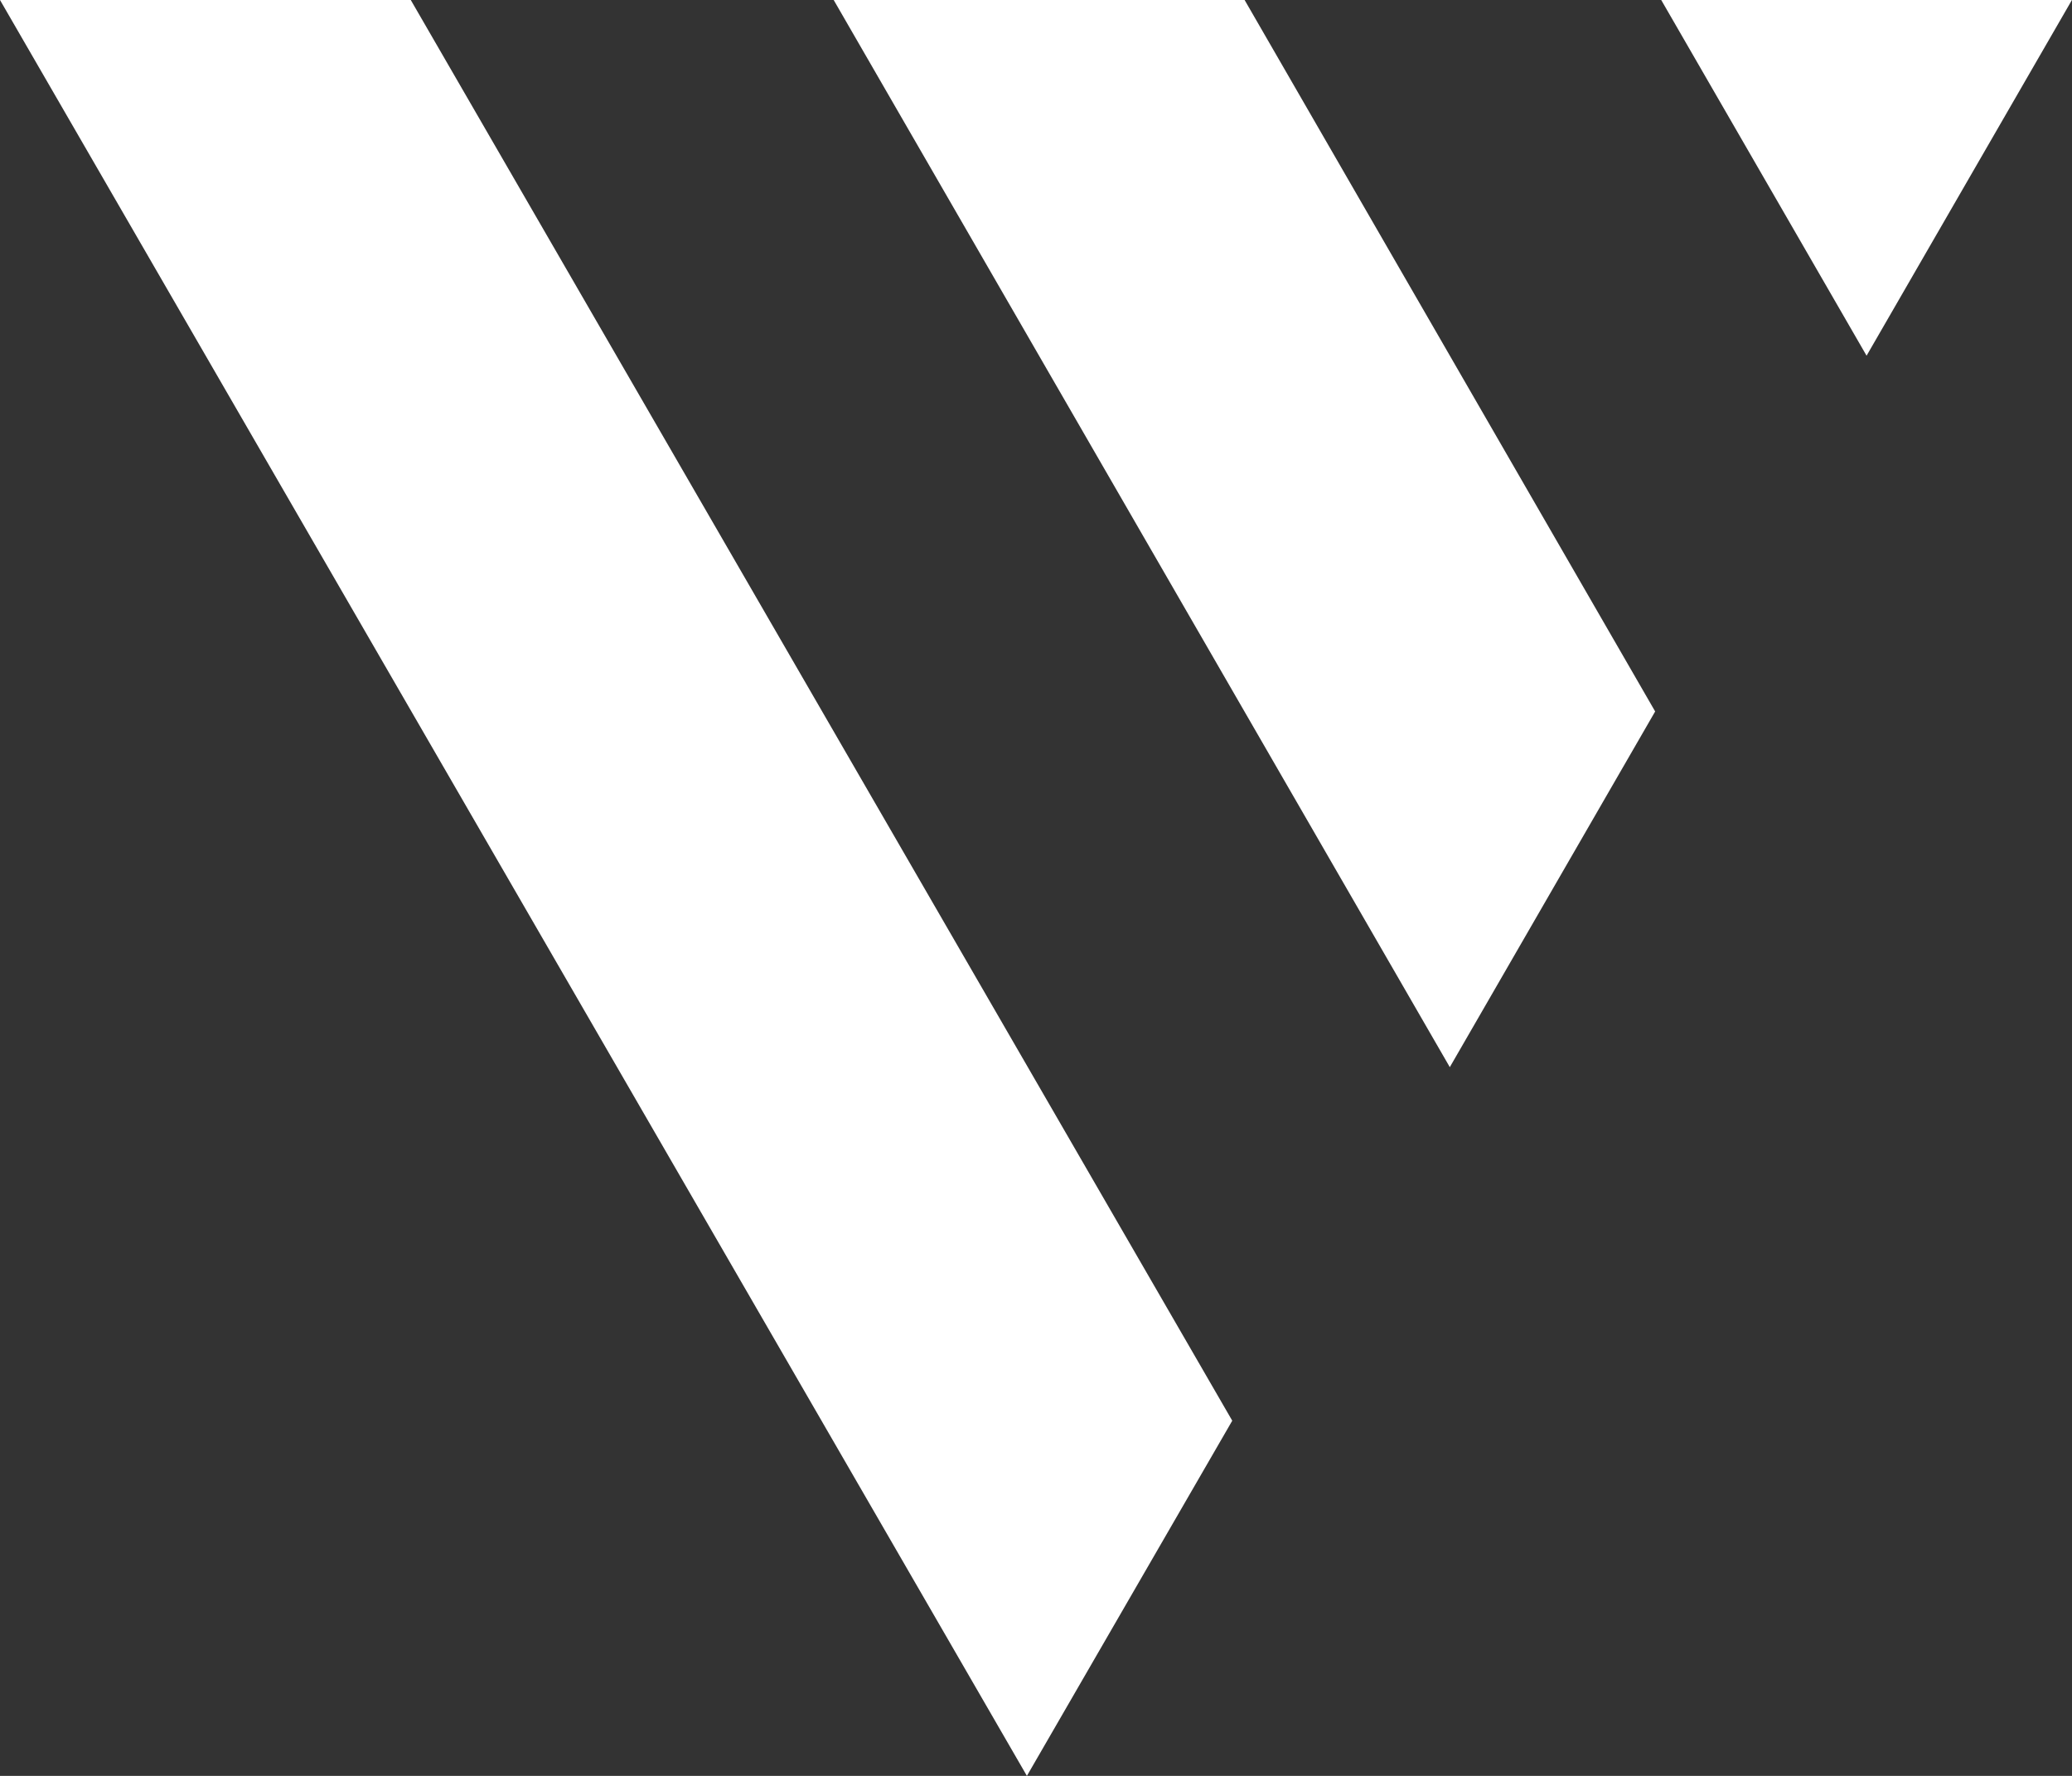
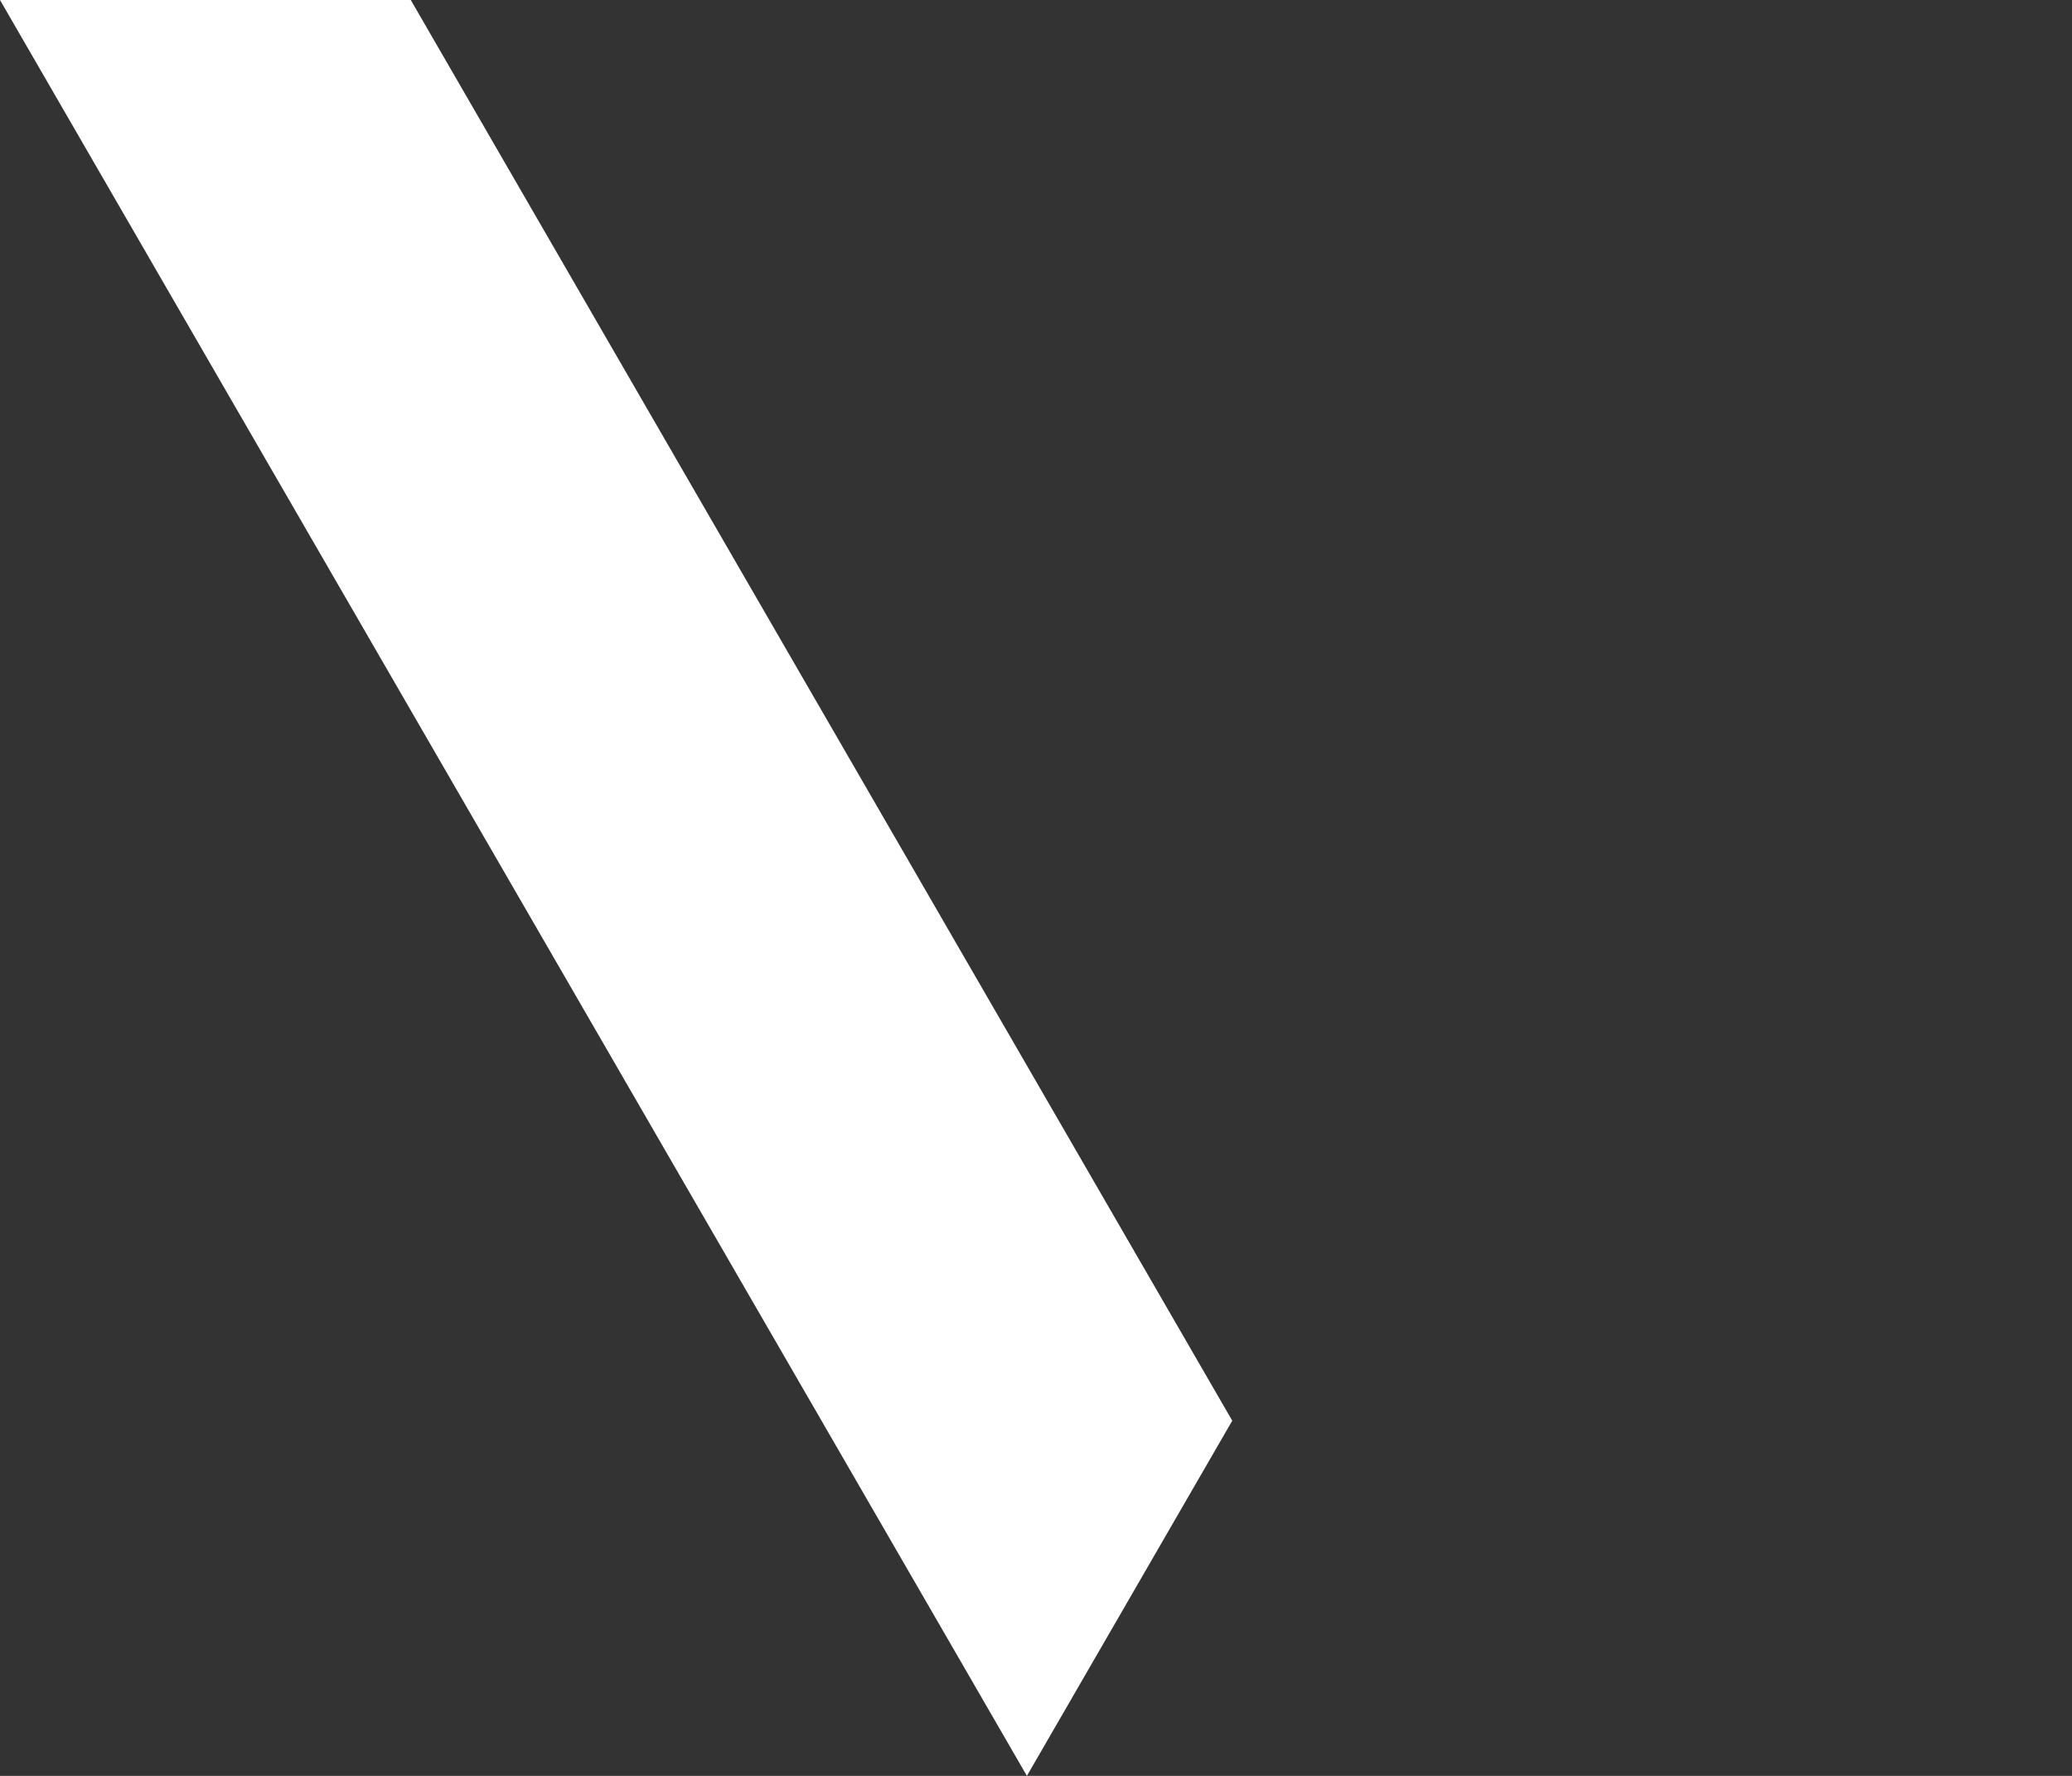
<svg xmlns="http://www.w3.org/2000/svg" id="Group_1432" data-name="Group 1432" width="28" height="24" viewBox="0 0 28 24">
  <rect x="0" y="0" width="28" height="24" fill="#333333" stroke="none" />
-   <path id="Path_1491" data-name="Path 1491" d="M332.55,0l2.775,4.807L338.1,0Z" transform="translate(-310.101)" fill="#fff" />
  <path id="Path_1492" data-name="Path 1492" d="M0,0,13.877,24l2.775-4.8L5.551,0Z" fill="#fff" />
-   <path id="Path_1493" data-name="Path 1493" d="M174.606,14.422l2.775-4.807L171.833,0,166.28,0Z" transform="translate(-155.014)" fill="#fff" />
</svg>